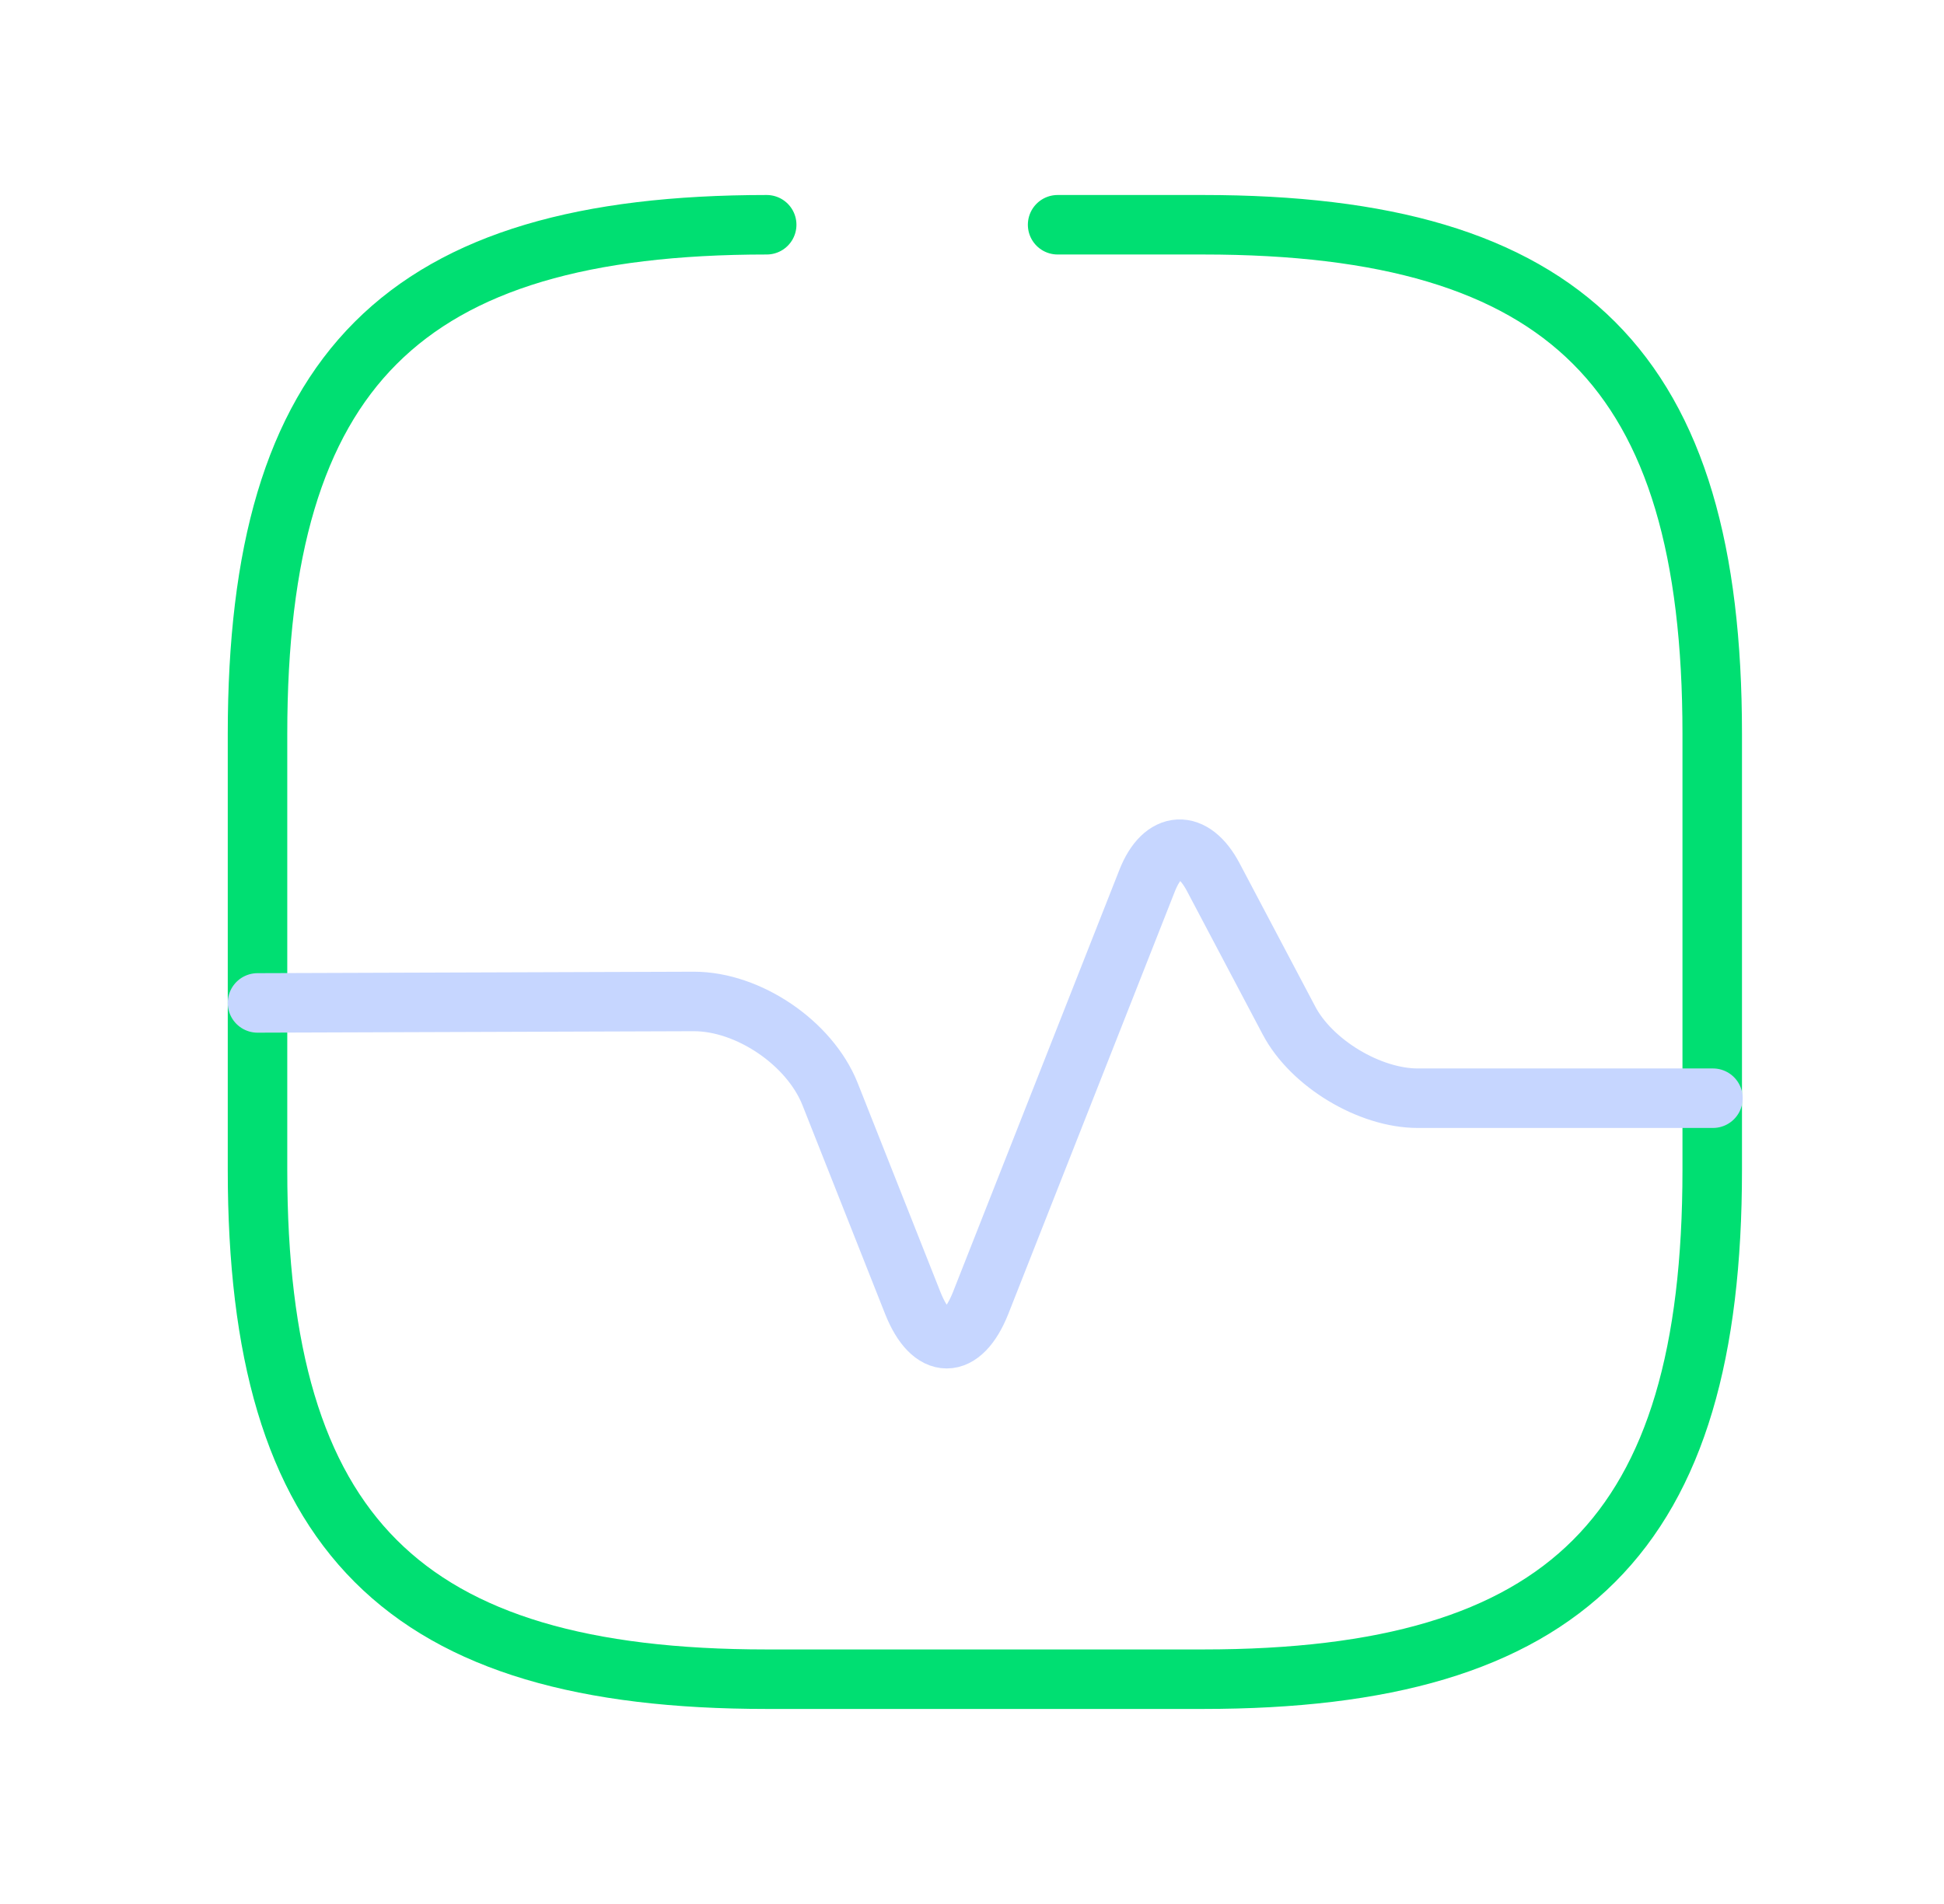
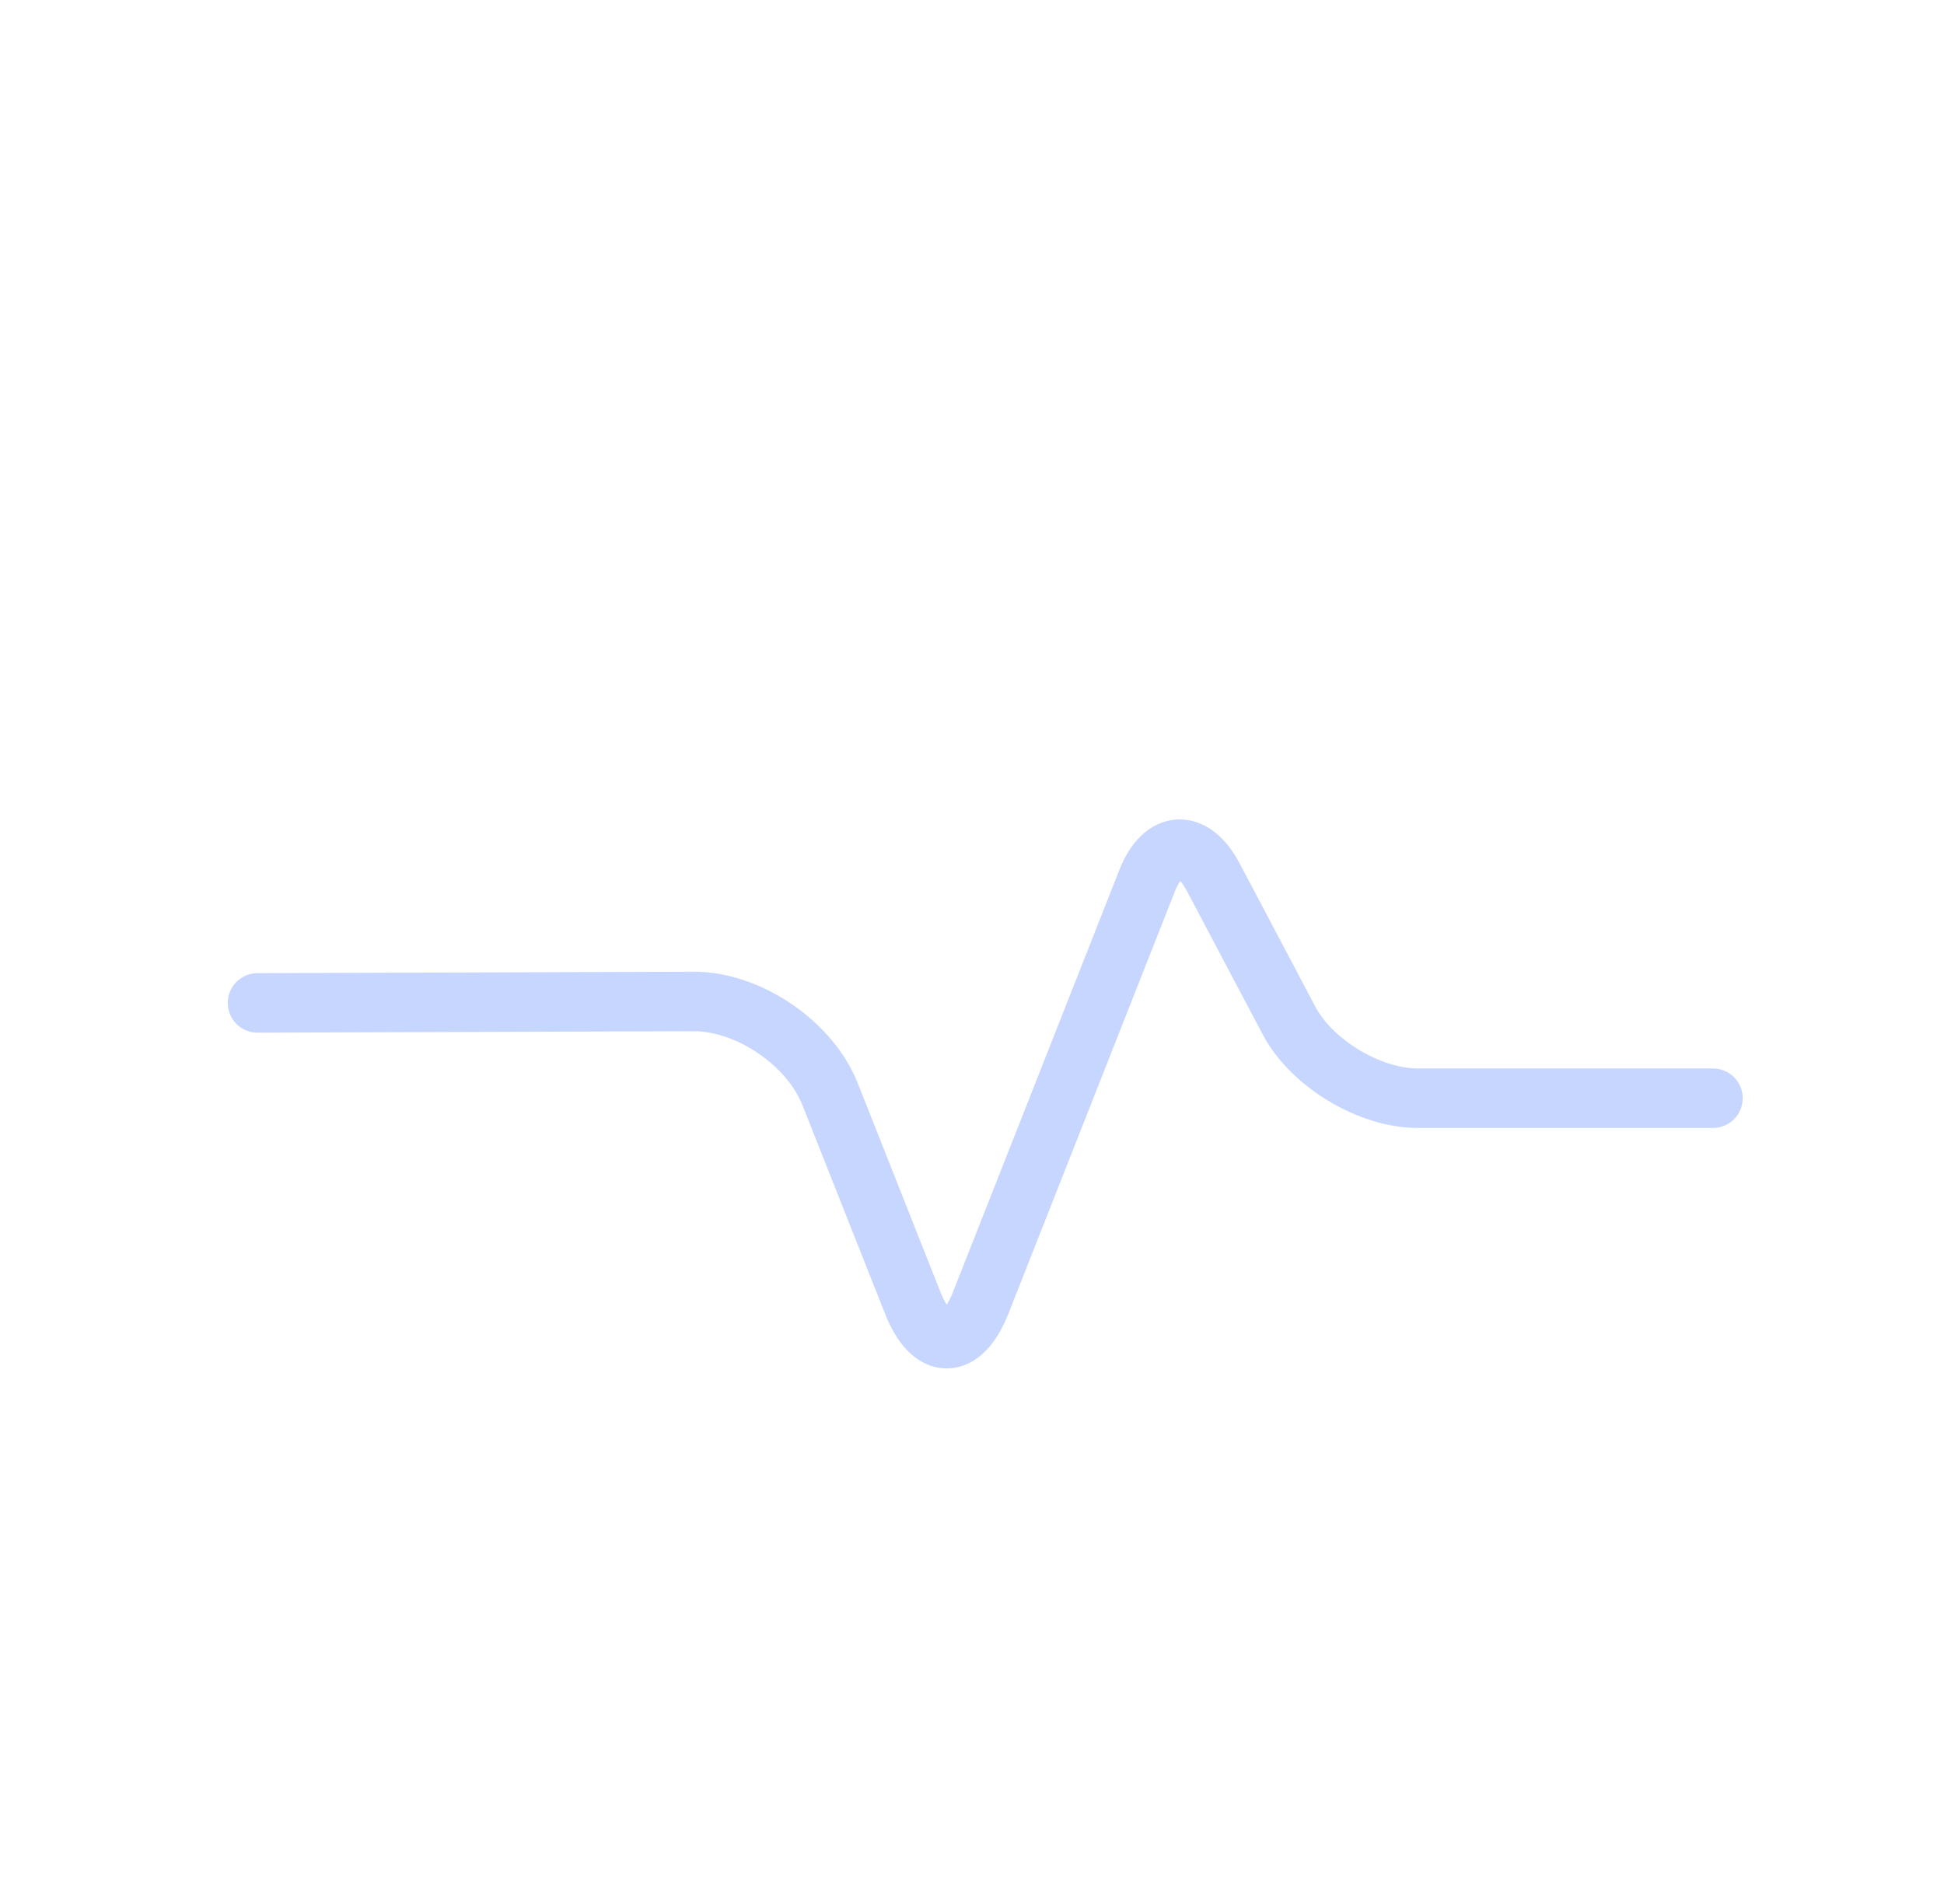
<svg xmlns="http://www.w3.org/2000/svg" width="49" height="48" viewBox="0 0 49 48" fill="none">
-   <path d="M19.325 5.666C10.158 5.666 6.491 9.333 6.491 18.499V29.499C6.491 38.666 10.158 42.333 19.325 42.333H30.325C39.492 42.333 43.158 38.666 43.158 29.499V18.499C43.158 9.333 39.492 5.666 30.325 5.666H26.658" stroke="#00DF72" stroke-width="1.5" stroke-linecap="round" stroke-linejoin="round" />
  <path d="M6.491 25.284L17.491 25.247C18.866 25.247 20.407 26.293 20.92 27.576L23.01 32.856C23.486 34.047 24.238 34.047 24.715 32.856L28.913 22.204C29.317 21.177 30.068 21.141 30.581 22.113L32.488 25.724C33.056 26.806 34.523 27.686 35.733 27.686H43.176" stroke="#C6D6FF" stroke-width="1.5" stroke-linecap="round" stroke-linejoin="round" />
</svg>